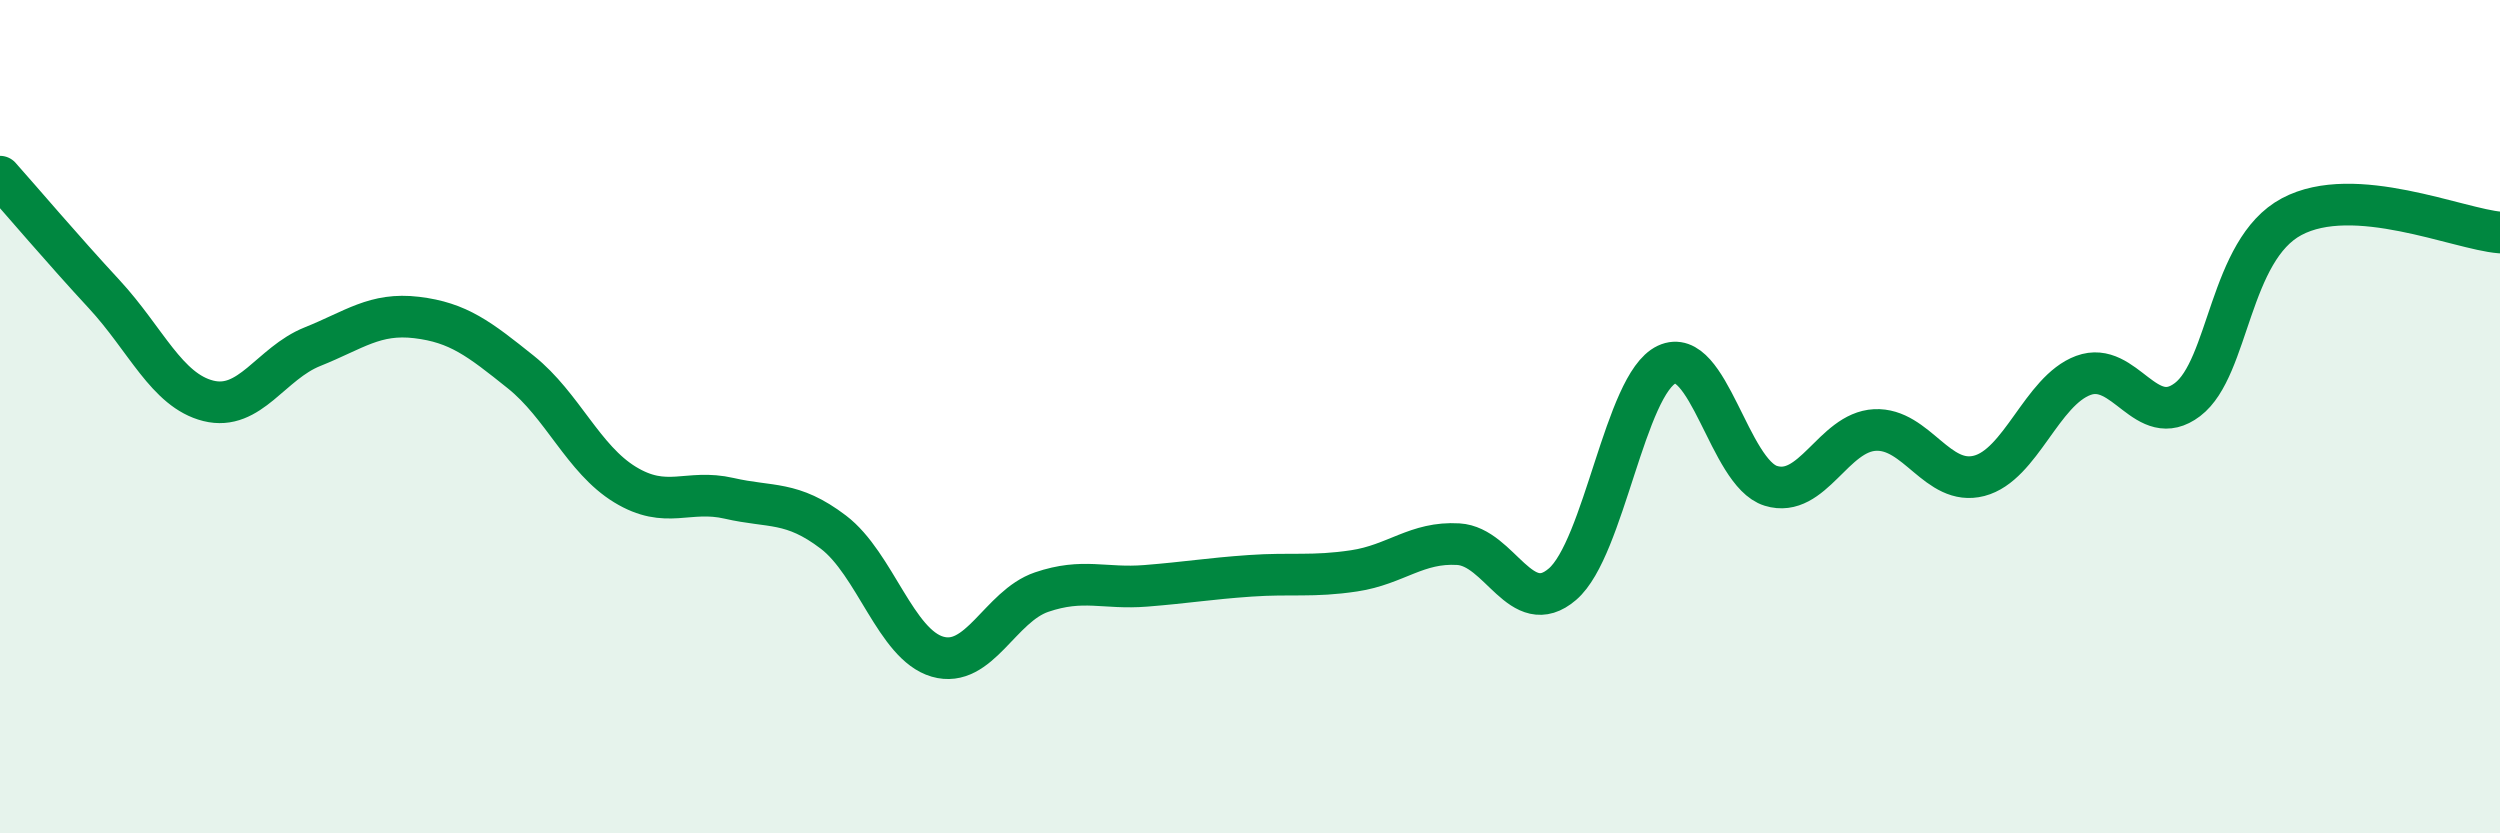
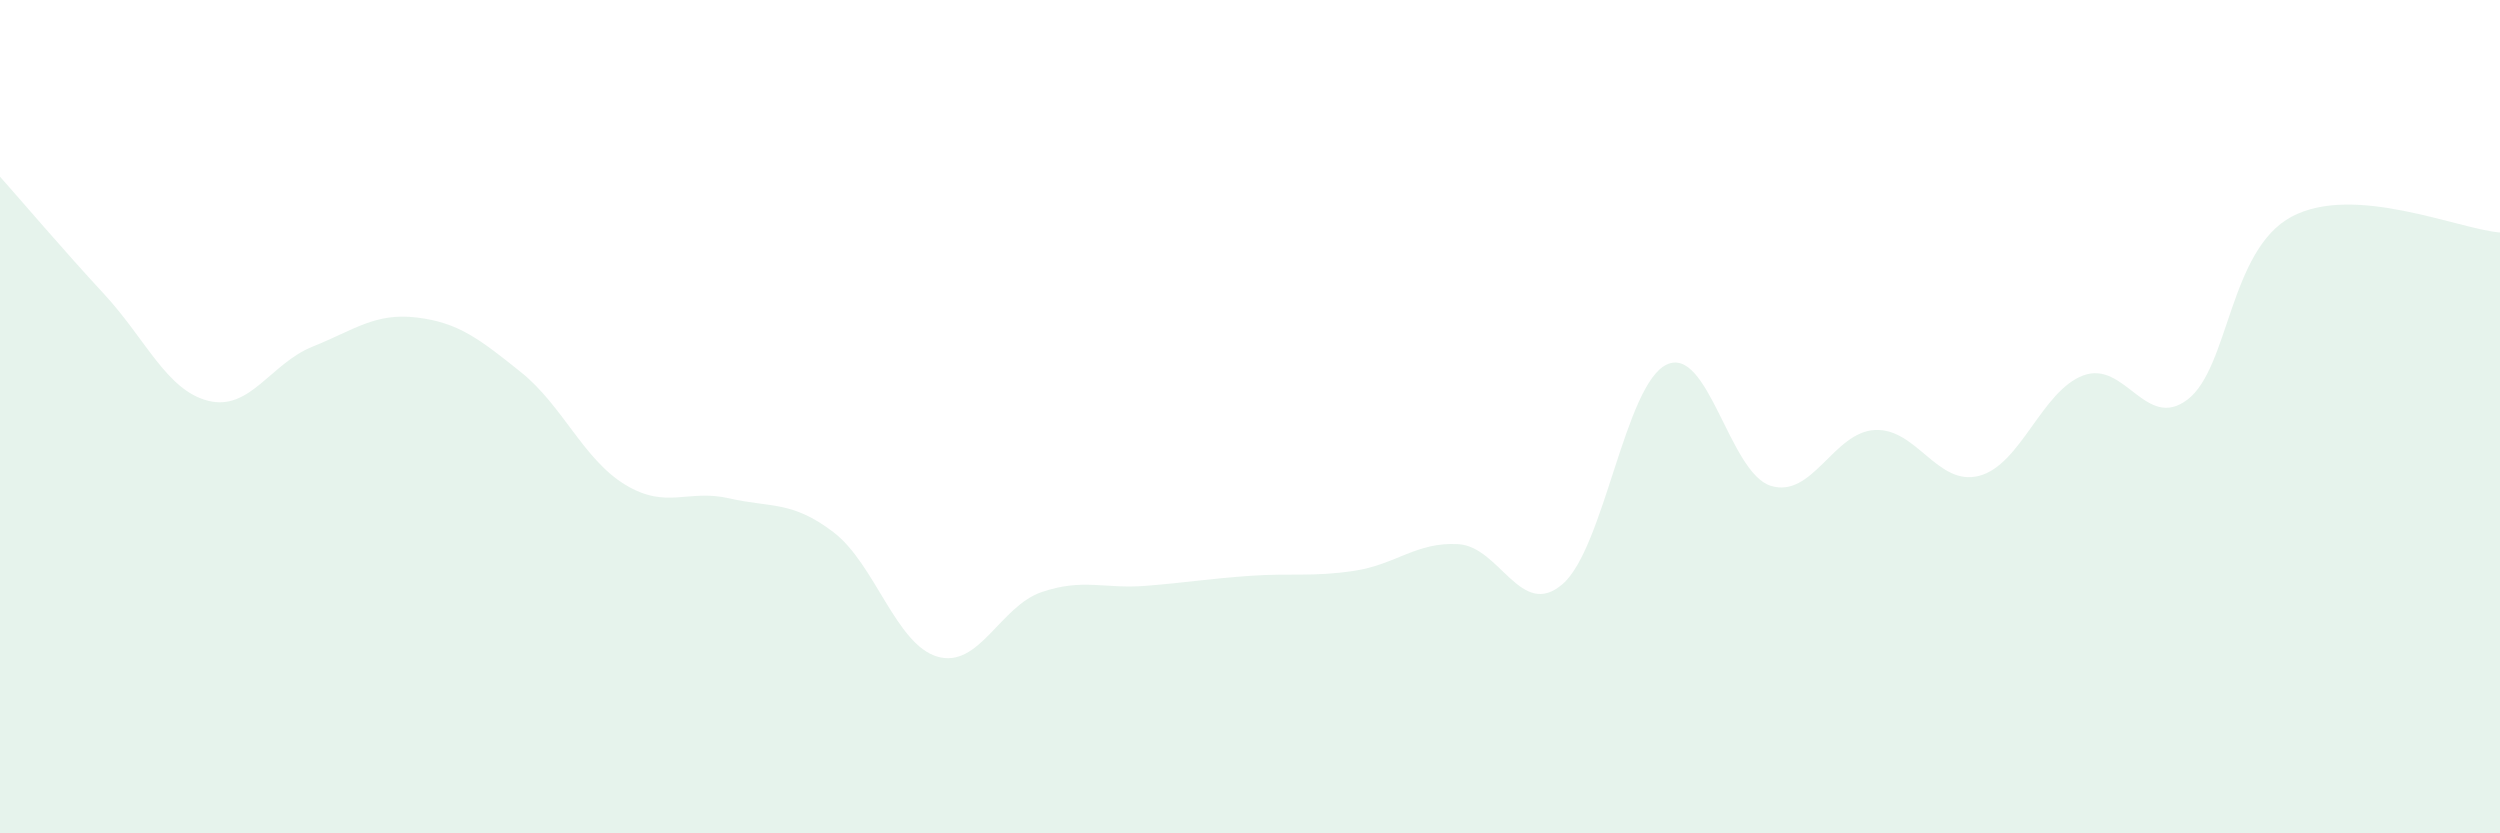
<svg xmlns="http://www.w3.org/2000/svg" width="60" height="20" viewBox="0 0 60 20">
  <path d="M 0,4.24 C 0.5,4.8 1.5,5.98 2.5,7.06 C 3.5,8.14 4,9.37 5,9.62 C 6,9.87 6.5,8.72 7.5,8.32 C 8.5,7.92 9,7.5 10,7.62 C 11,7.74 11.5,8.13 12.5,8.93 C 13.5,9.73 14,11.02 15,11.63 C 16,12.24 16.5,11.73 17.5,11.96 C 18.5,12.19 19,12.01 20,12.77 C 21,13.53 21.5,15.47 22.5,15.76 C 23.5,16.05 24,14.55 25,14.21 C 26,13.87 26.5,14.14 27.5,14.06 C 28.5,13.98 29,13.89 30,13.82 C 31,13.75 31.5,13.85 32.5,13.7 C 33.5,13.55 34,13 35,13.06 C 36,13.12 36.5,14.88 37.5,14.02 C 38.5,13.16 39,9.22 40,8.75 C 41,8.28 41.5,11.35 42.5,11.66 C 43.5,11.97 44,10.37 45,10.32 C 46,10.27 46.5,11.68 47.5,11.42 C 48.5,11.16 49,9.38 50,9.01 C 51,8.64 51.5,10.35 52.5,9.59 C 53.5,8.83 53.5,6 55,5.2 C 56.5,4.4 59,5.5 60,5.58L60 20L0 20Z" fill="#008740" opacity="0.1" stroke-linecap="round" stroke-linejoin="round" />
-   <path d="M 0,4.24 C 0.5,4.8 1.5,5.98 2.5,7.06 C 3.5,8.14 4,9.37 5,9.62 C 6,9.87 6.5,8.72 7.5,8.32 C 8.5,7.92 9,7.5 10,7.62 C 11,7.74 11.5,8.13 12.5,8.93 C 13.5,9.73 14,11.02 15,11.63 C 16,12.24 16.5,11.73 17.5,11.96 C 18.5,12.19 19,12.01 20,12.77 C 21,13.53 21.5,15.47 22.5,15.76 C 23.5,16.05 24,14.55 25,14.21 C 26,13.87 26.5,14.14 27.5,14.06 C 28.5,13.98 29,13.89 30,13.82 C 31,13.75 31.5,13.85 32.5,13.7 C 33.5,13.55 34,13 35,13.06 C 36,13.12 36.5,14.88 37.5,14.02 C 38.5,13.16 39,9.22 40,8.75 C 41,8.28 41.5,11.35 42.5,11.66 C 43.5,11.97 44,10.37 45,10.32 C 46,10.27 46.5,11.68 47.5,11.42 C 48.5,11.16 49,9.38 50,9.01 C 51,8.64 51.5,10.35 52.5,9.59 C 53.5,8.83 53.5,6 55,5.2 C 56.5,4.4 59,5.5 60,5.58" stroke="#008740" stroke-width="1" fill="none" stroke-linecap="round" stroke-linejoin="round" />
</svg>